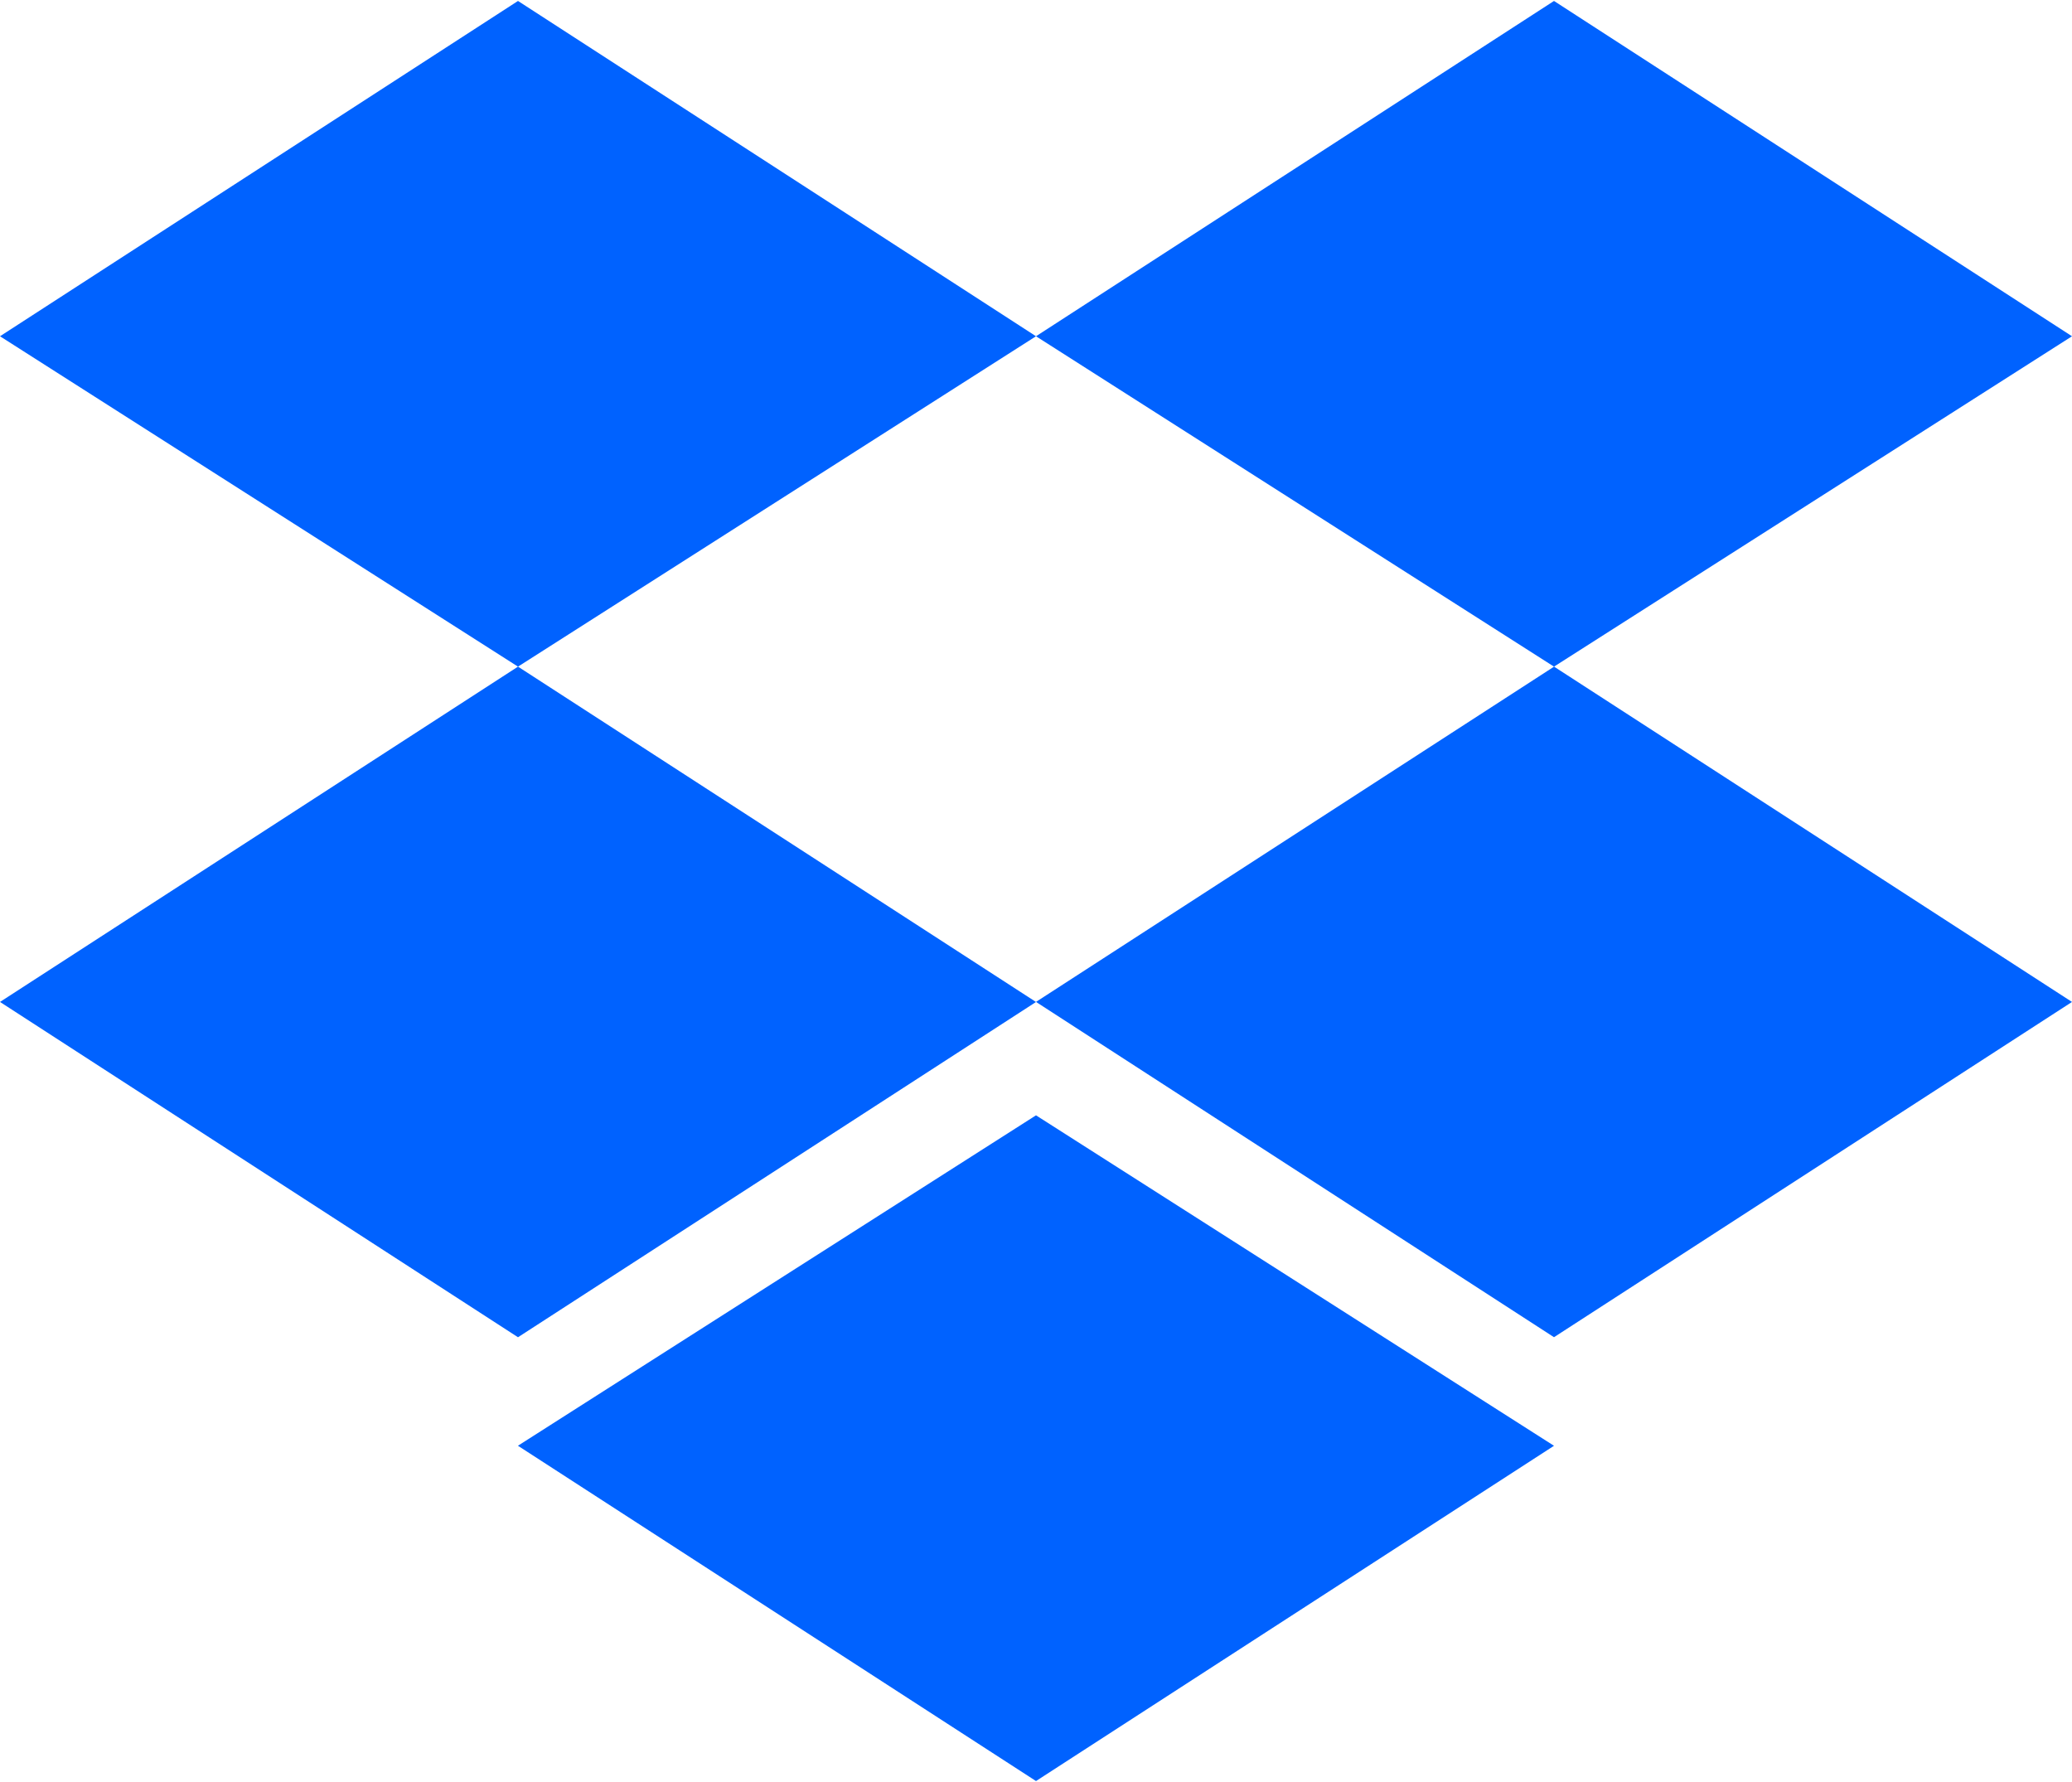
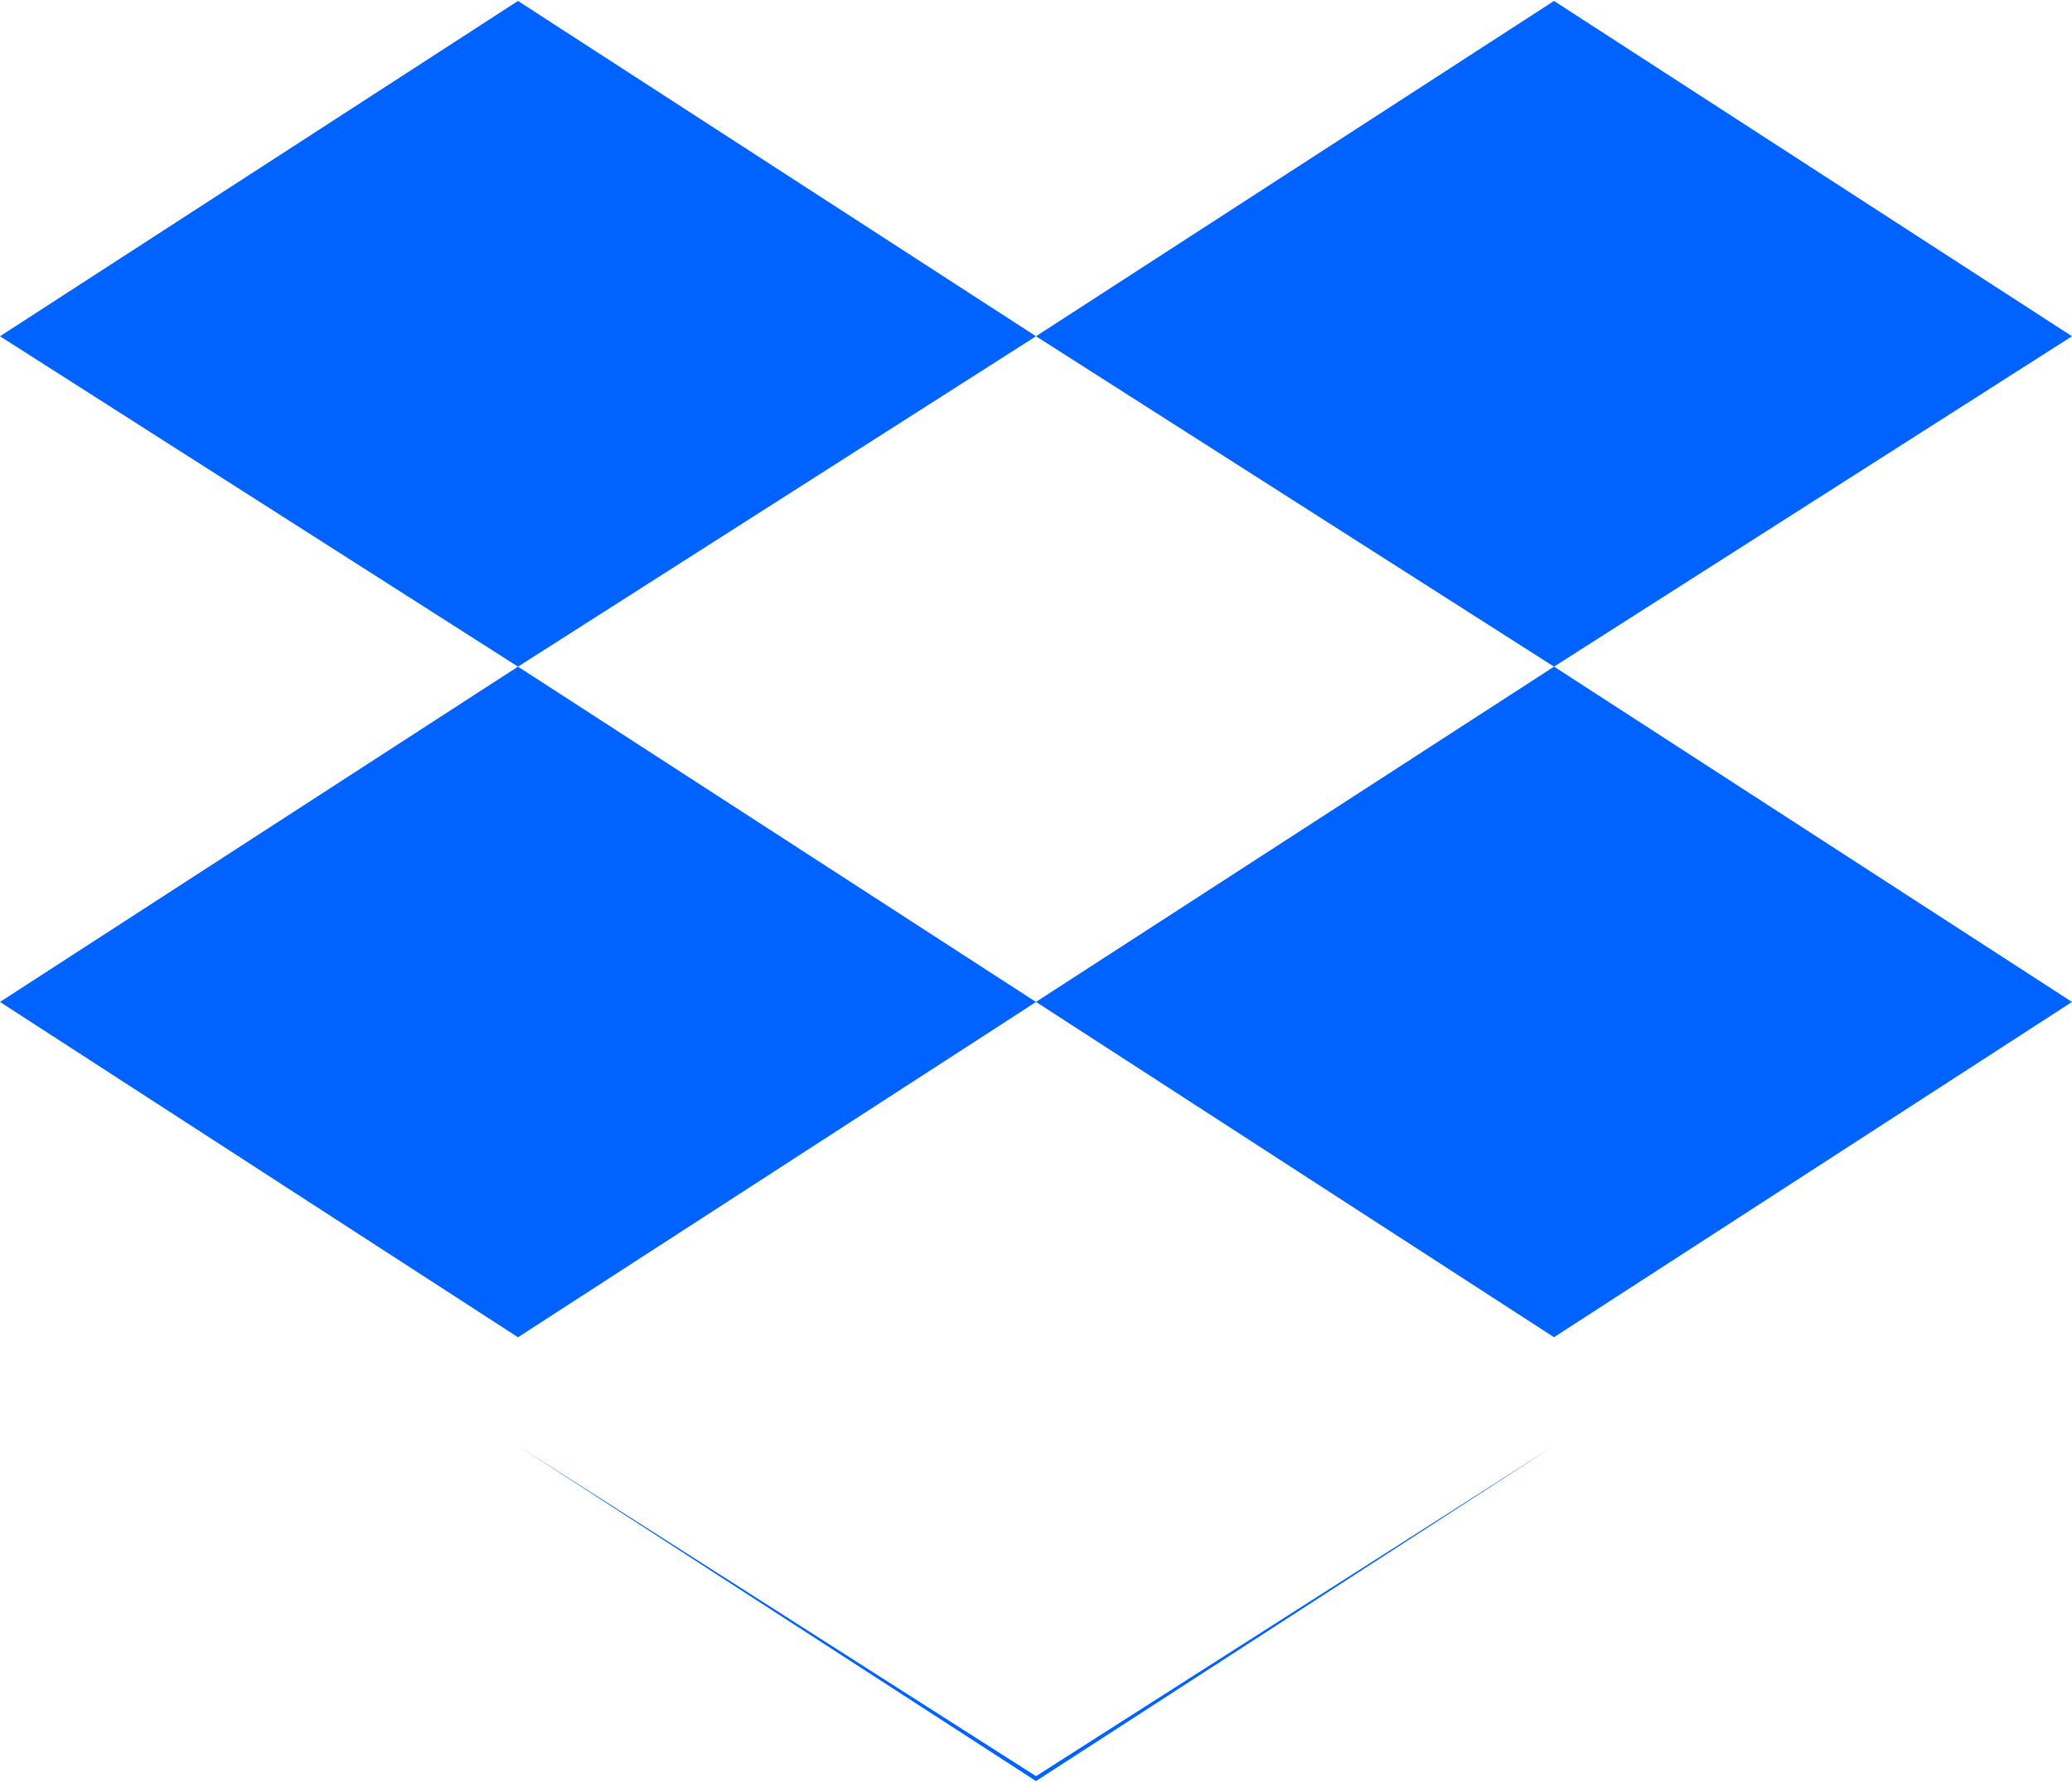
<svg xmlns="http://www.w3.org/2000/svg" width="50" height="43" fill="none">
-   <path fill="#0062FF" d="M12.5.023 0 8.114l12.5 7.972L25 8.114 12.5.023Zm25 0L25 8.114l12.5 7.972L50 8.114 37.5.023ZM0 24.177l12.5 8.091 12.5-8.09-12.5-8.092L0 24.177Zm37.5-8.09L25 24.176l12.5 8.091 12.5-8.09-12.5-8.092Zm-25 18.8 12.5 8.09 12.5-8.09L25 26.913l-12.5 7.972Z" />
+   <path fill="#0062FF" d="M12.5.023 0 8.114l12.5 7.972L25 8.114 12.5.023Zm25 0L25 8.114l12.5 7.972L50 8.114 37.5.023ZM0 24.177l12.5 8.091 12.5-8.09-12.5-8.092L0 24.177Zm37.5-8.09L25 24.176l12.5 8.091 12.5-8.09-12.5-8.092Zm-25 18.8 12.5 8.09 12.5-8.09l-12.5 7.972Z" />
</svg>